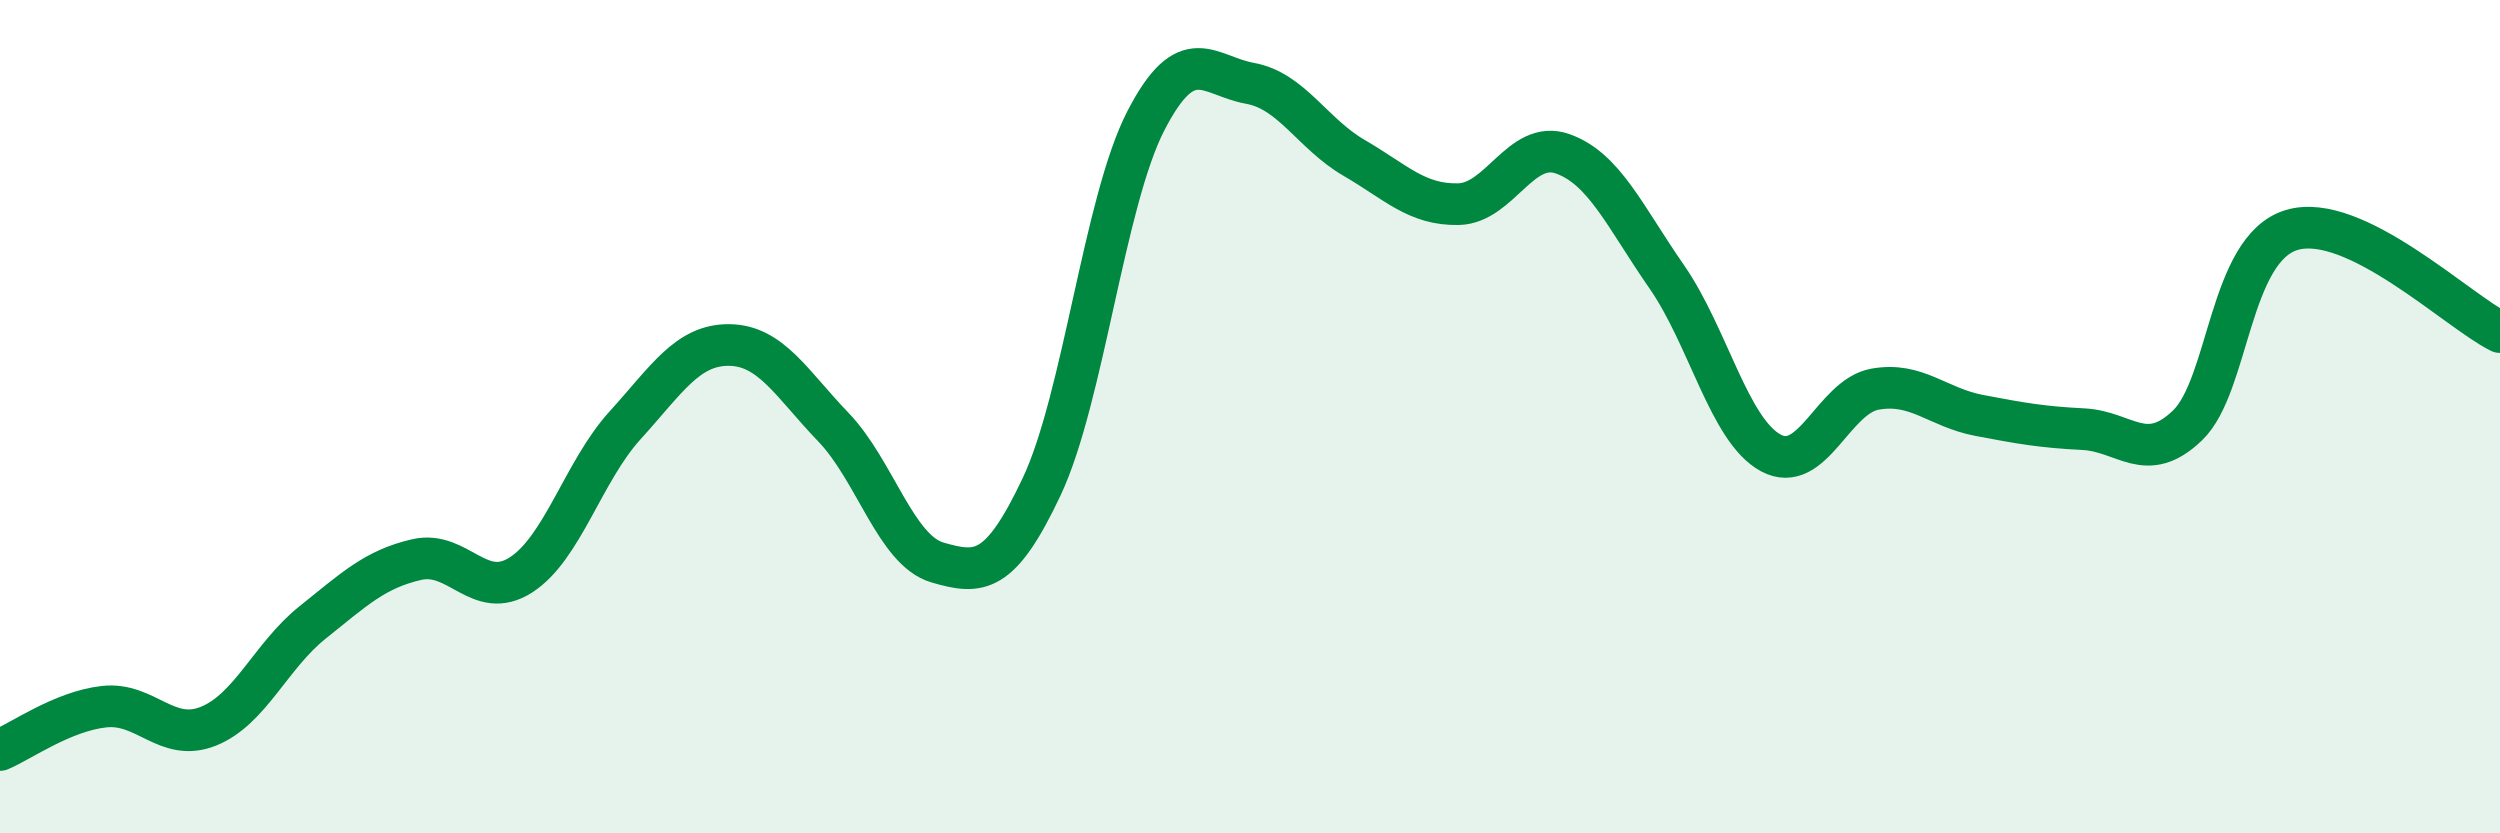
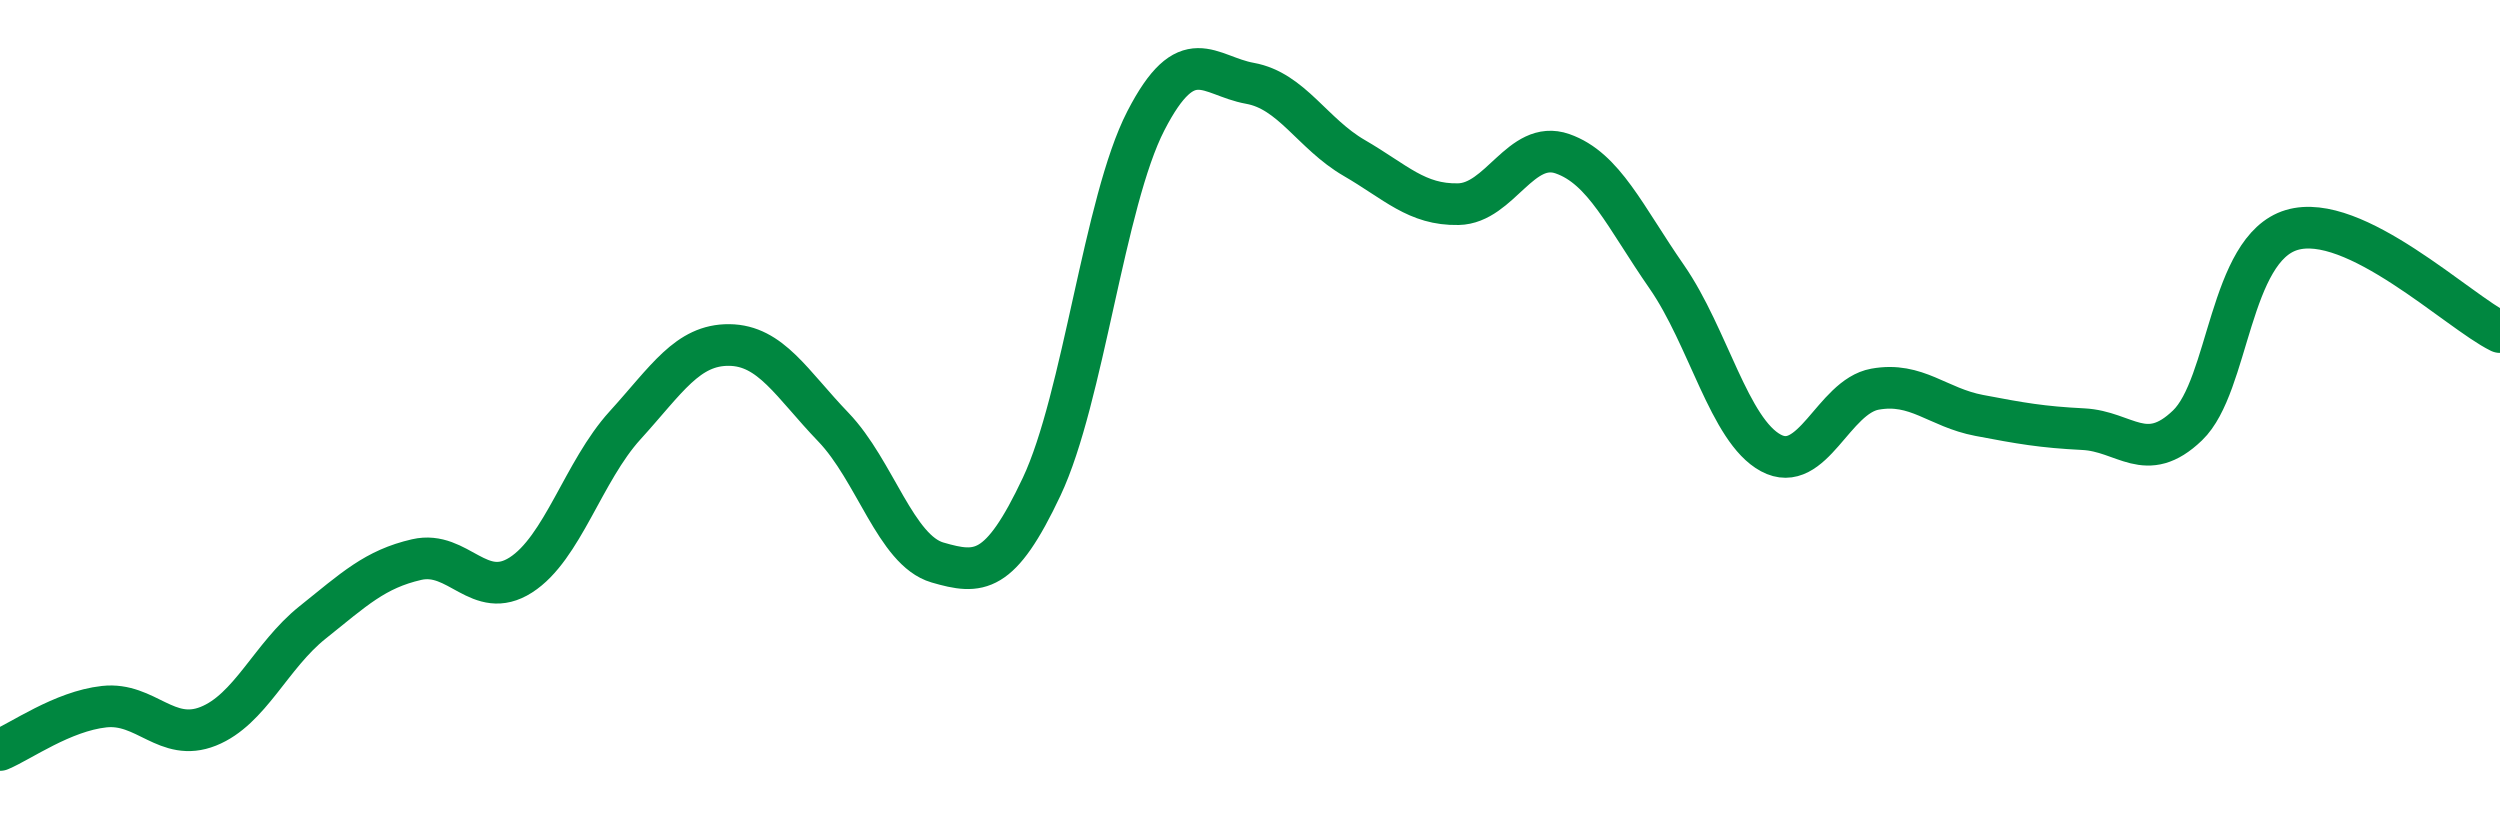
<svg xmlns="http://www.w3.org/2000/svg" width="60" height="20" viewBox="0 0 60 20">
-   <path d="M 0,18 C 0.5,17.79 1.5,17.07 2.5,16.96 C 3.5,16.85 4,17.83 5,17.43 C 6,17.03 6.5,15.74 7.5,14.94 C 8.5,14.14 9,13.66 10,13.43 C 11,13.2 11.5,14.44 12.5,13.8 C 13.5,13.16 14,11.31 15,10.21 C 16,9.11 16.5,8.27 17.5,8.28 C 18.5,8.29 19,9.21 20,10.25 C 21,11.29 21.5,13.21 22.5,13.5 C 23.5,13.79 24,13.8 25,11.68 C 26,9.56 26.5,4.84 27.5,2.9 C 28.5,0.96 29,1.82 30,2 C 31,2.18 31.5,3.21 32.5,3.79 C 33.5,4.37 34,4.92 35,4.9 C 36,4.88 36.5,3.34 37.5,3.69 C 38.5,4.04 39,5.2 40,6.64 C 41,8.08 41.5,10.33 42.5,10.87 C 43.5,11.41 44,9.52 45,9.34 C 46,9.16 46.5,9.78 47.5,9.97 C 48.5,10.16 49,10.25 50,10.3 C 51,10.35 51.5,11.17 52.5,10.21 C 53.5,9.25 53.5,5.97 55,5.52 C 56.5,5.07 59,7.48 60,7.97L60 20L0 20Z" fill="#008740" opacity="0.1" stroke-linecap="round" stroke-linejoin="round" />
  <path d="M 0,18 C 0.5,17.79 1.5,17.07 2.5,16.96 C 3.5,16.85 4,17.83 5,17.43 C 6,17.03 6.5,15.74 7.5,14.94 C 8.5,14.14 9,13.66 10,13.43 C 11,13.2 11.5,14.44 12.5,13.8 C 13.5,13.16 14,11.31 15,10.21 C 16,9.11 16.5,8.27 17.5,8.28 C 18.5,8.29 19,9.21 20,10.25 C 21,11.29 21.5,13.21 22.5,13.5 C 23.5,13.79 24,13.8 25,11.68 C 26,9.56 26.5,4.84 27.5,2.9 C 28.5,0.96 29,1.82 30,2 C 31,2.18 31.5,3.21 32.5,3.79 C 33.5,4.37 34,4.92 35,4.9 C 36,4.88 36.5,3.34 37.5,3.69 C 38.5,4.04 39,5.2 40,6.64 C 41,8.08 41.5,10.33 42.5,10.87 C 43.5,11.41 44,9.52 45,9.34 C 46,9.16 46.5,9.78 47.5,9.97 C 48.5,10.16 49,10.25 50,10.3 C 51,10.35 51.5,11.17 52.5,10.21 C 53.5,9.25 53.5,5.97 55,5.52 C 56.5,5.07 59,7.48 60,7.97" stroke="#008740" stroke-width="1" fill="none" stroke-linecap="round" stroke-linejoin="round" />
</svg>